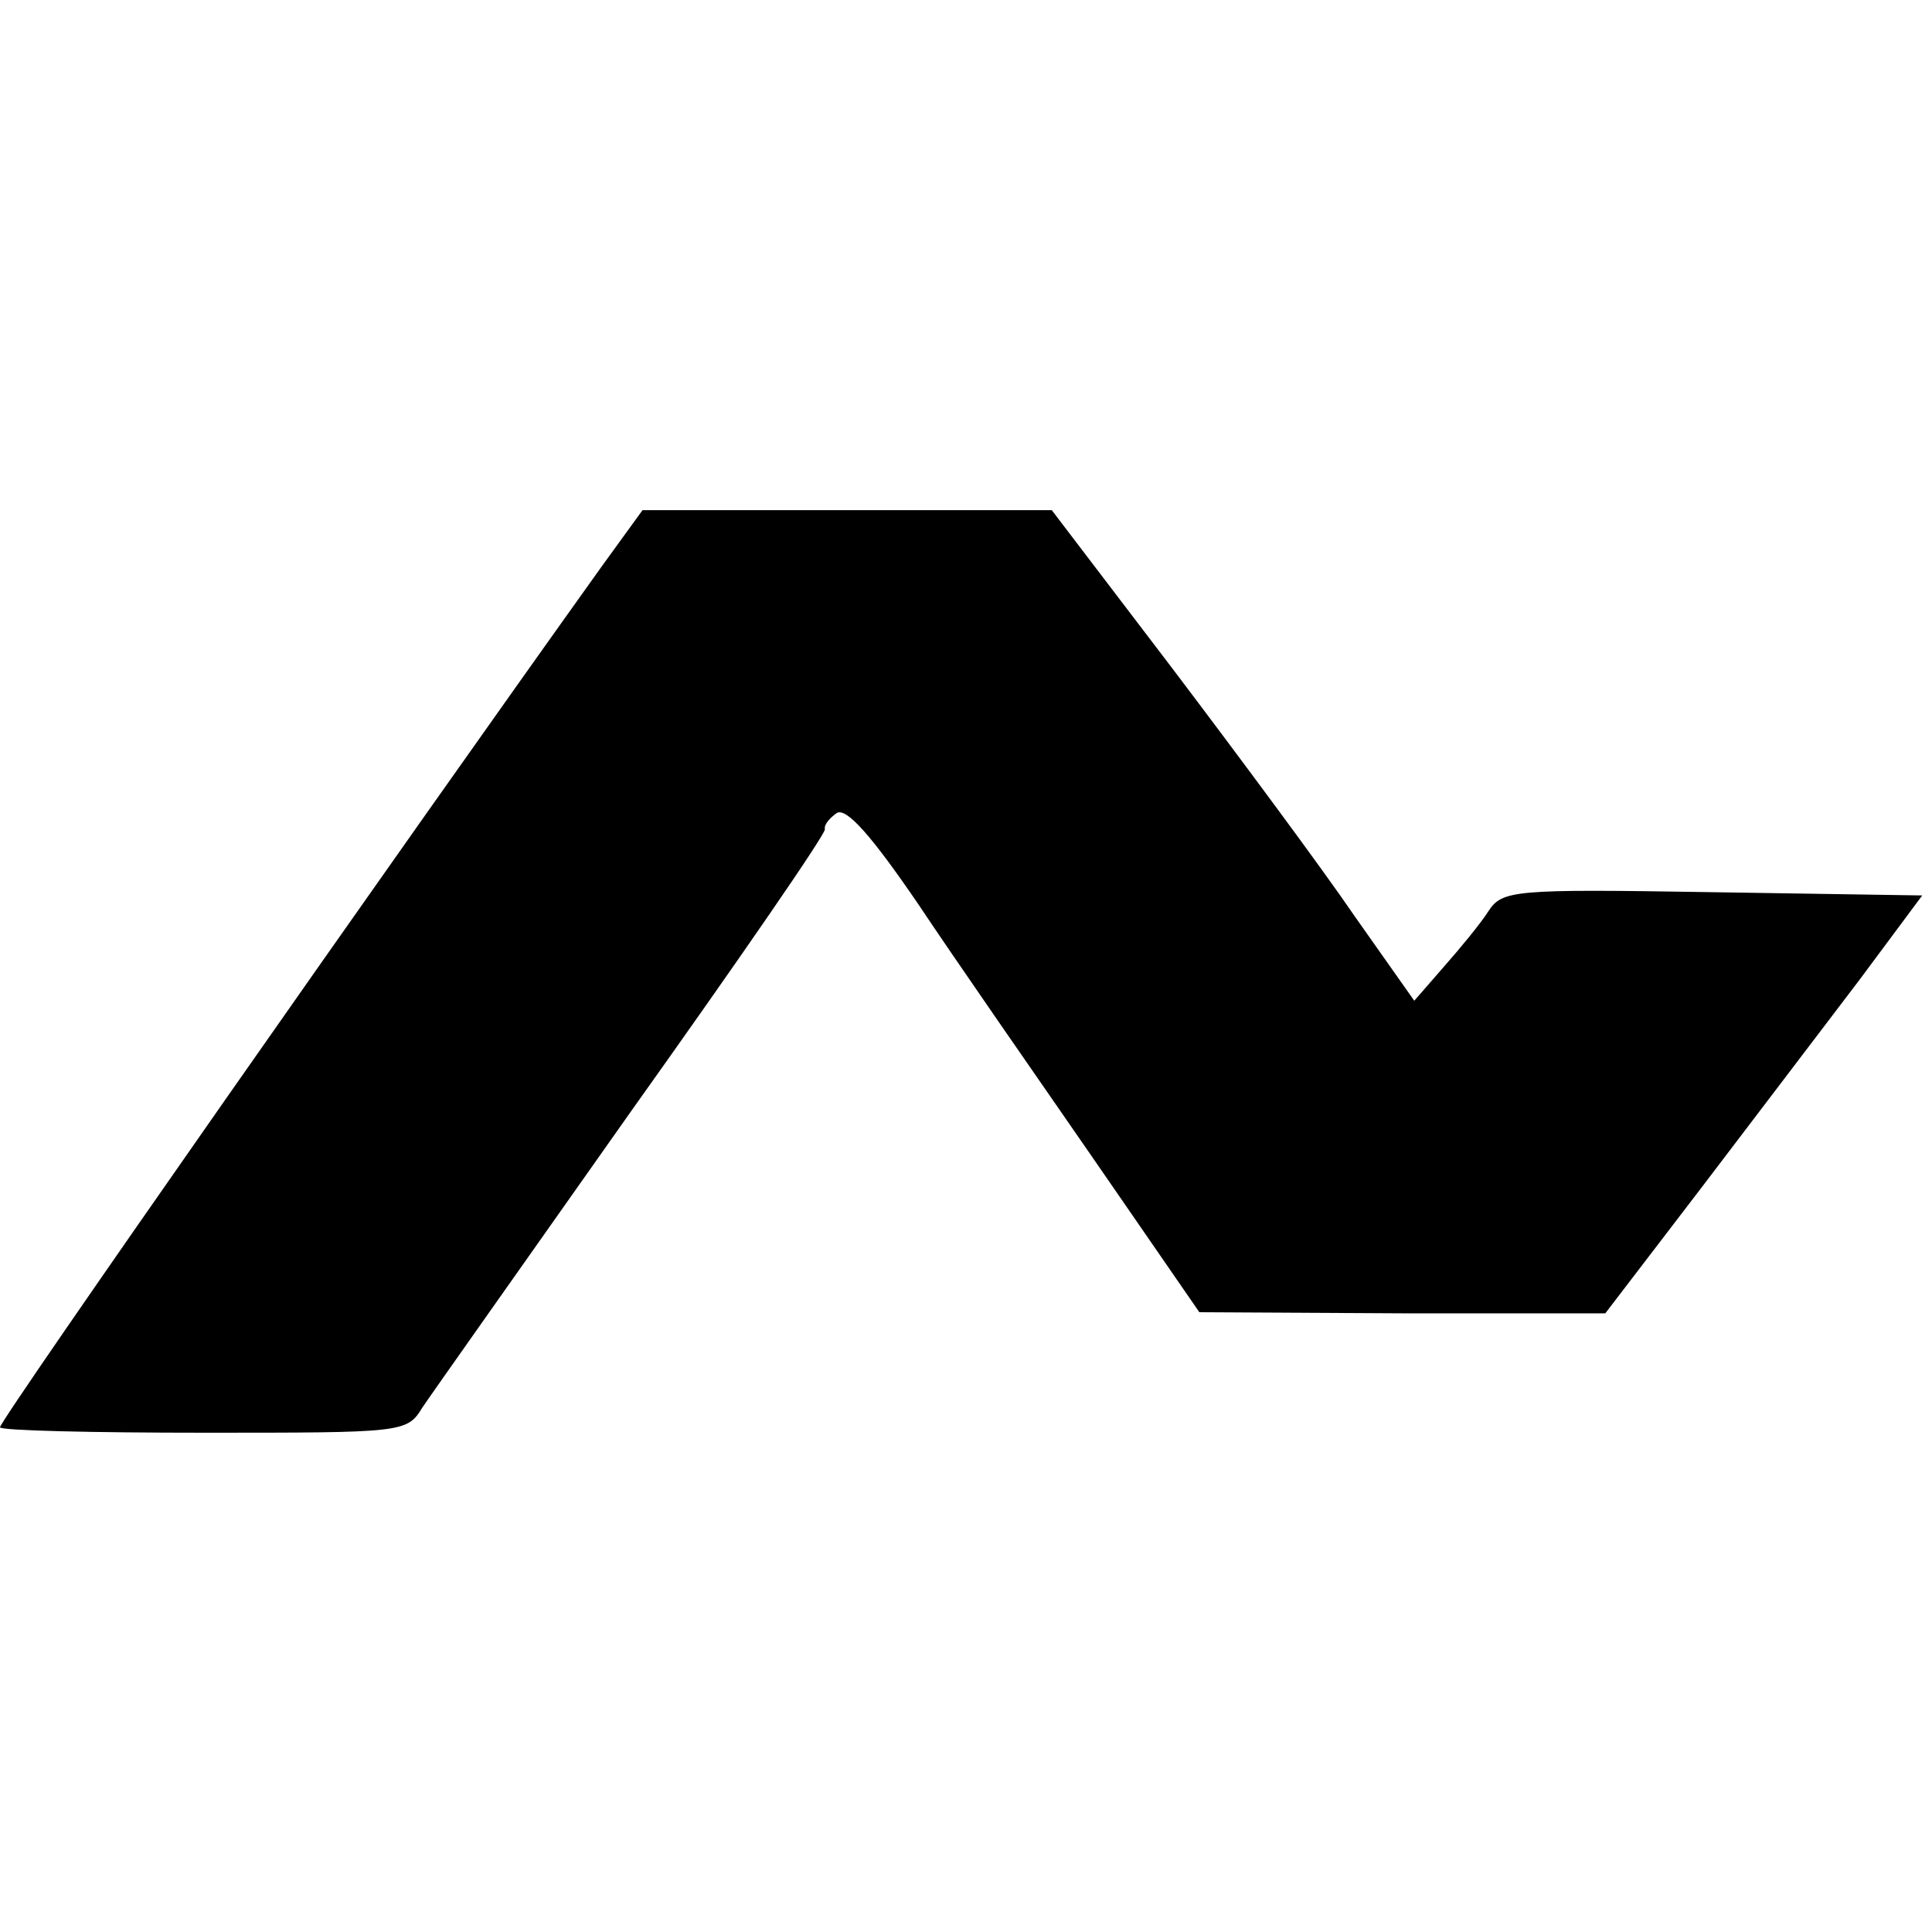
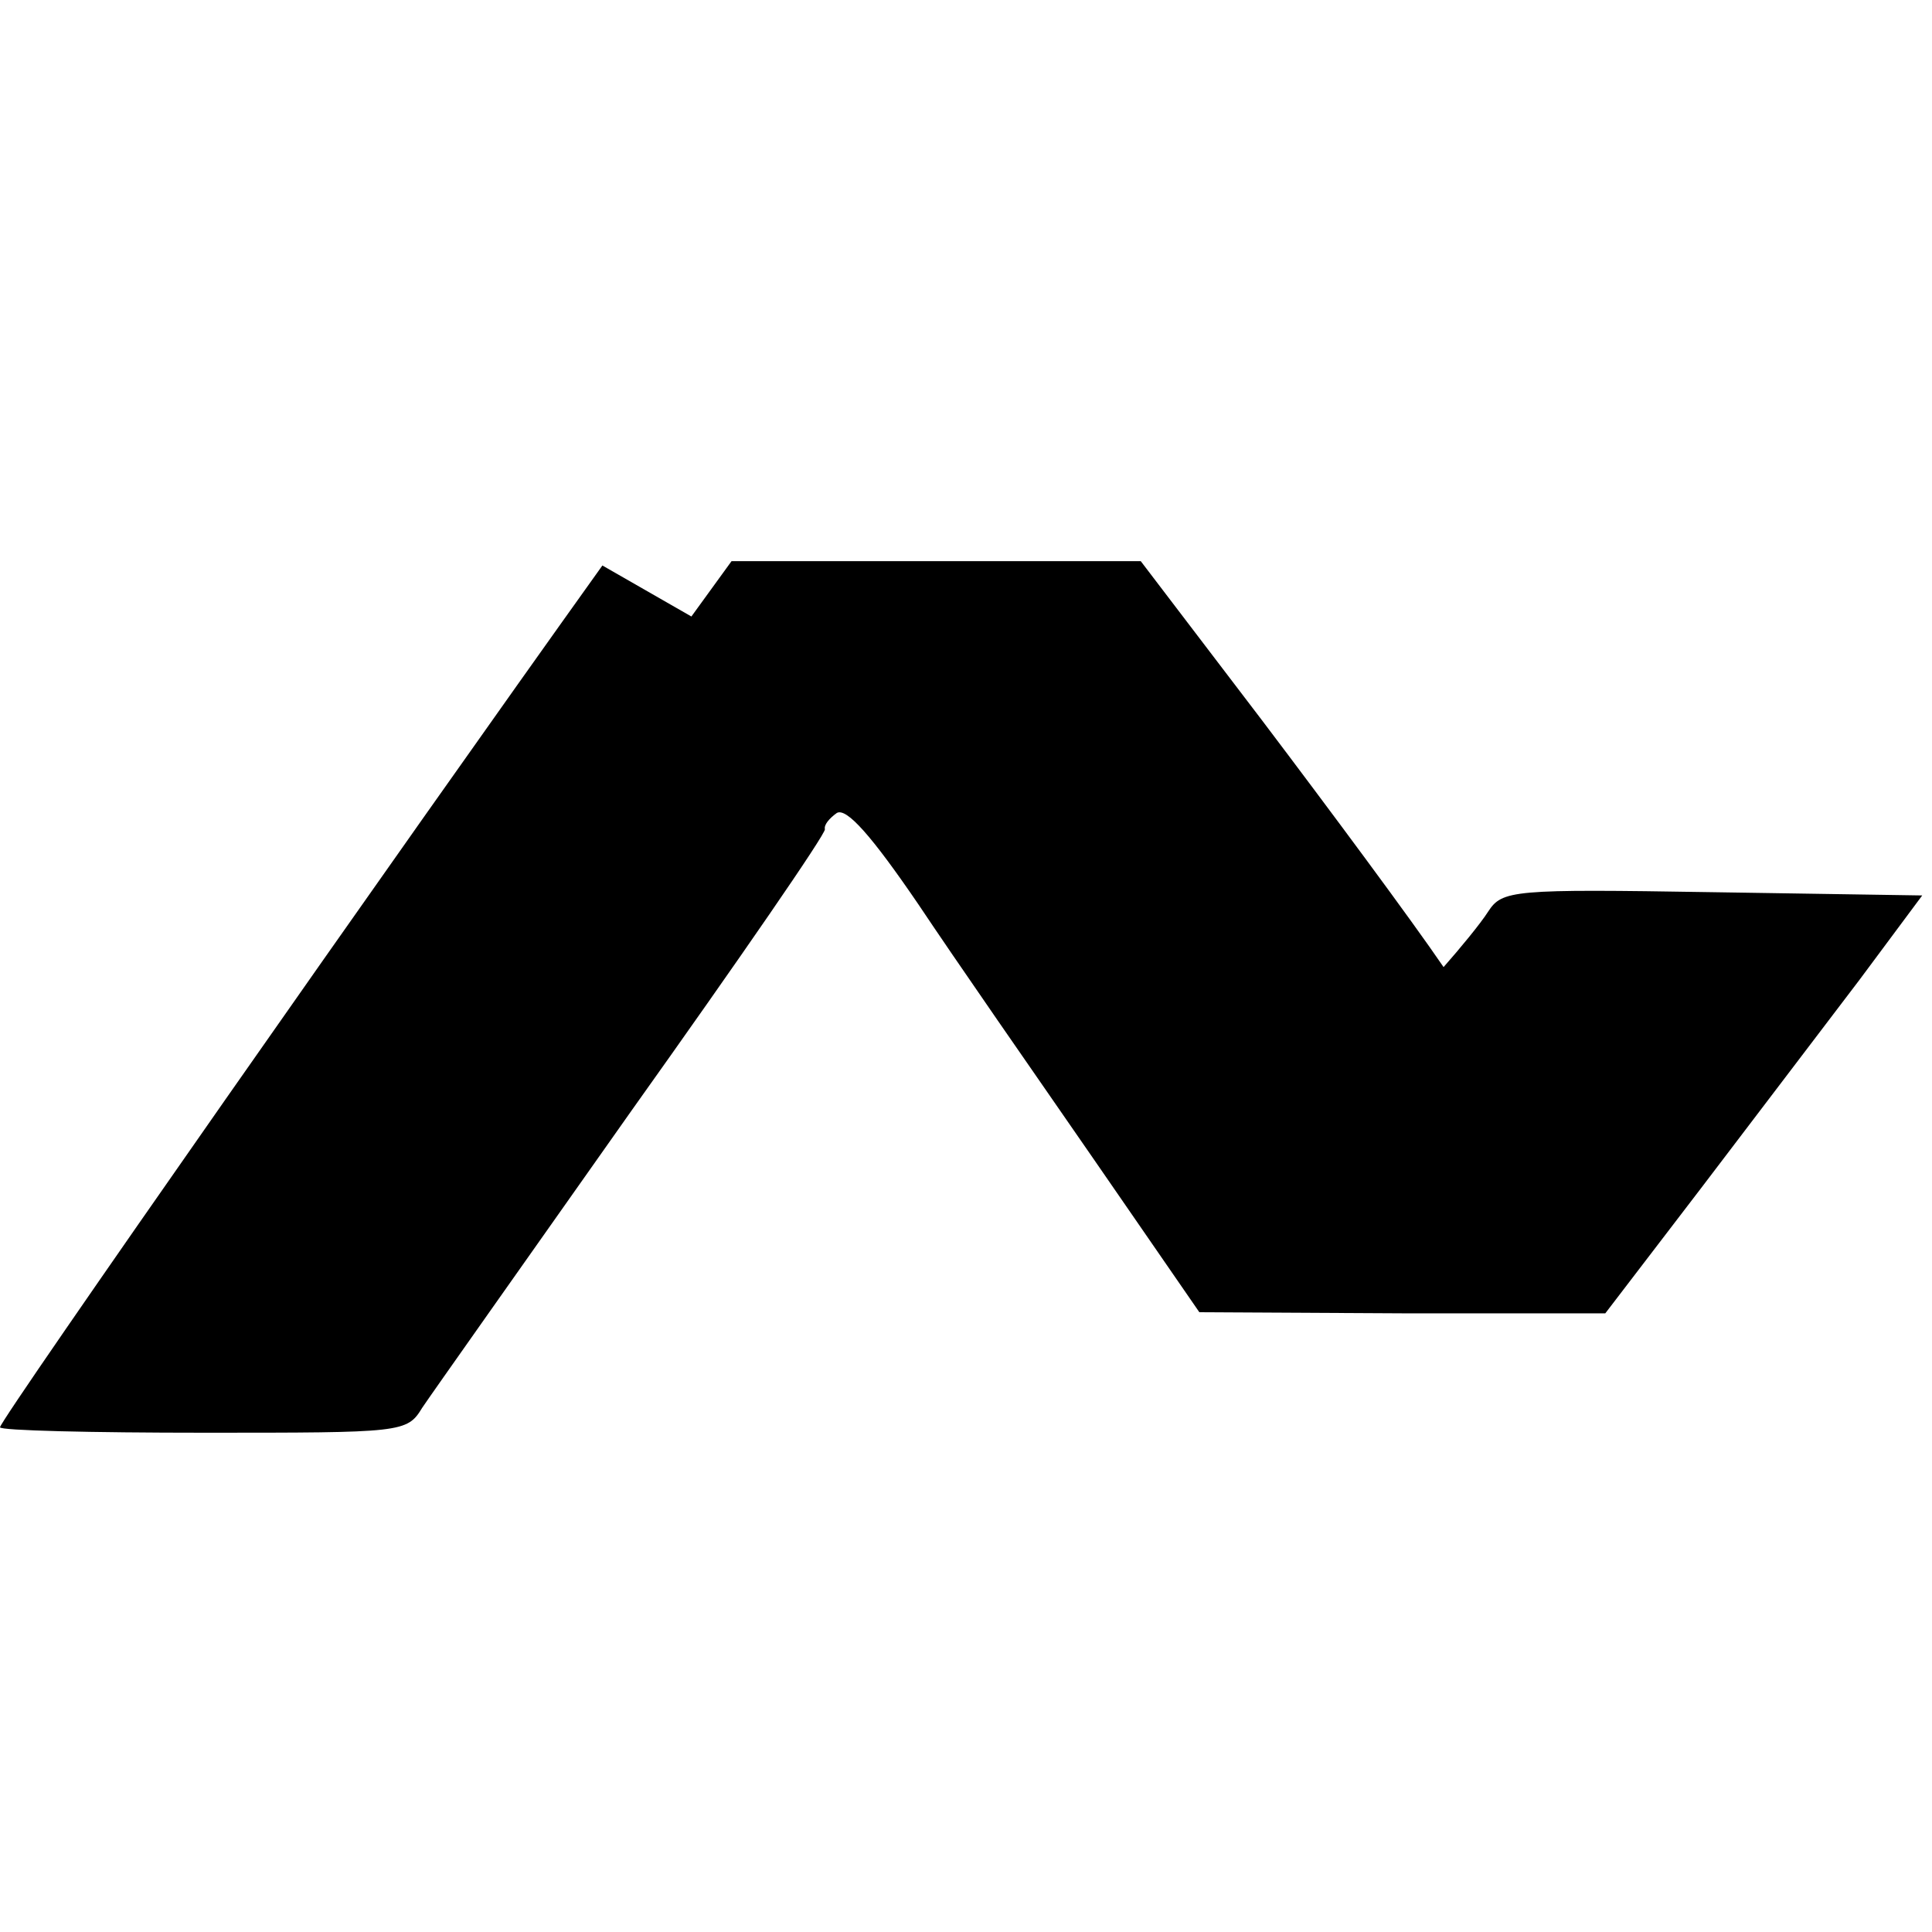
<svg xmlns="http://www.w3.org/2000/svg" version="1.0" width="178pt" height="178pt" viewBox="0 0 178 178" preserveAspectRatio="xMidYMid meet">
  <g transform="translate(0,178) scale(0.1,-0.1)" fill="#000000" stroke="none">
-     <path d="M555 1259 c-186 -260 -555 -787 -555 -794 0 -3 84 -5 188 -5 183 0 187 0 201 23 8 12 95 135 193 274 99 139 179 255 178 259 -1 4 4 10 11 15 9 5 32 -21 75 -84 34 -51 107 -156 161 -234 l98 -142 187 -1 187 0 88 115 c48 63 114 150 146 192 l58 78 -193 3 c-185 3 -194 2 -207 -18 -7 -11 -26 -34 -41 -51 l-27 -31 -55 78 c-30 44 -105 145 -167 227 l-112 147 -189 0 -188 0 -37 -51z" />
+     <path d="M555 1259 c-186 -260 -555 -787 -555 -794 0 -3 84 -5 188 -5 183 0 187 0 201 23 8 12 95 135 193 274 99 139 179 255 178 259 -1 4 4 10 11 15 9 5 32 -21 75 -84 34 -51 107 -156 161 -234 l98 -142 187 -1 187 0 88 115 c48 63 114 150 146 192 l58 78 -193 3 c-185 3 -194 2 -207 -18 -7 -11 -26 -34 -41 -51 c-30 44 -105 145 -167 227 l-112 147 -189 0 -188 0 -37 -51z" />
  </g>
</svg>